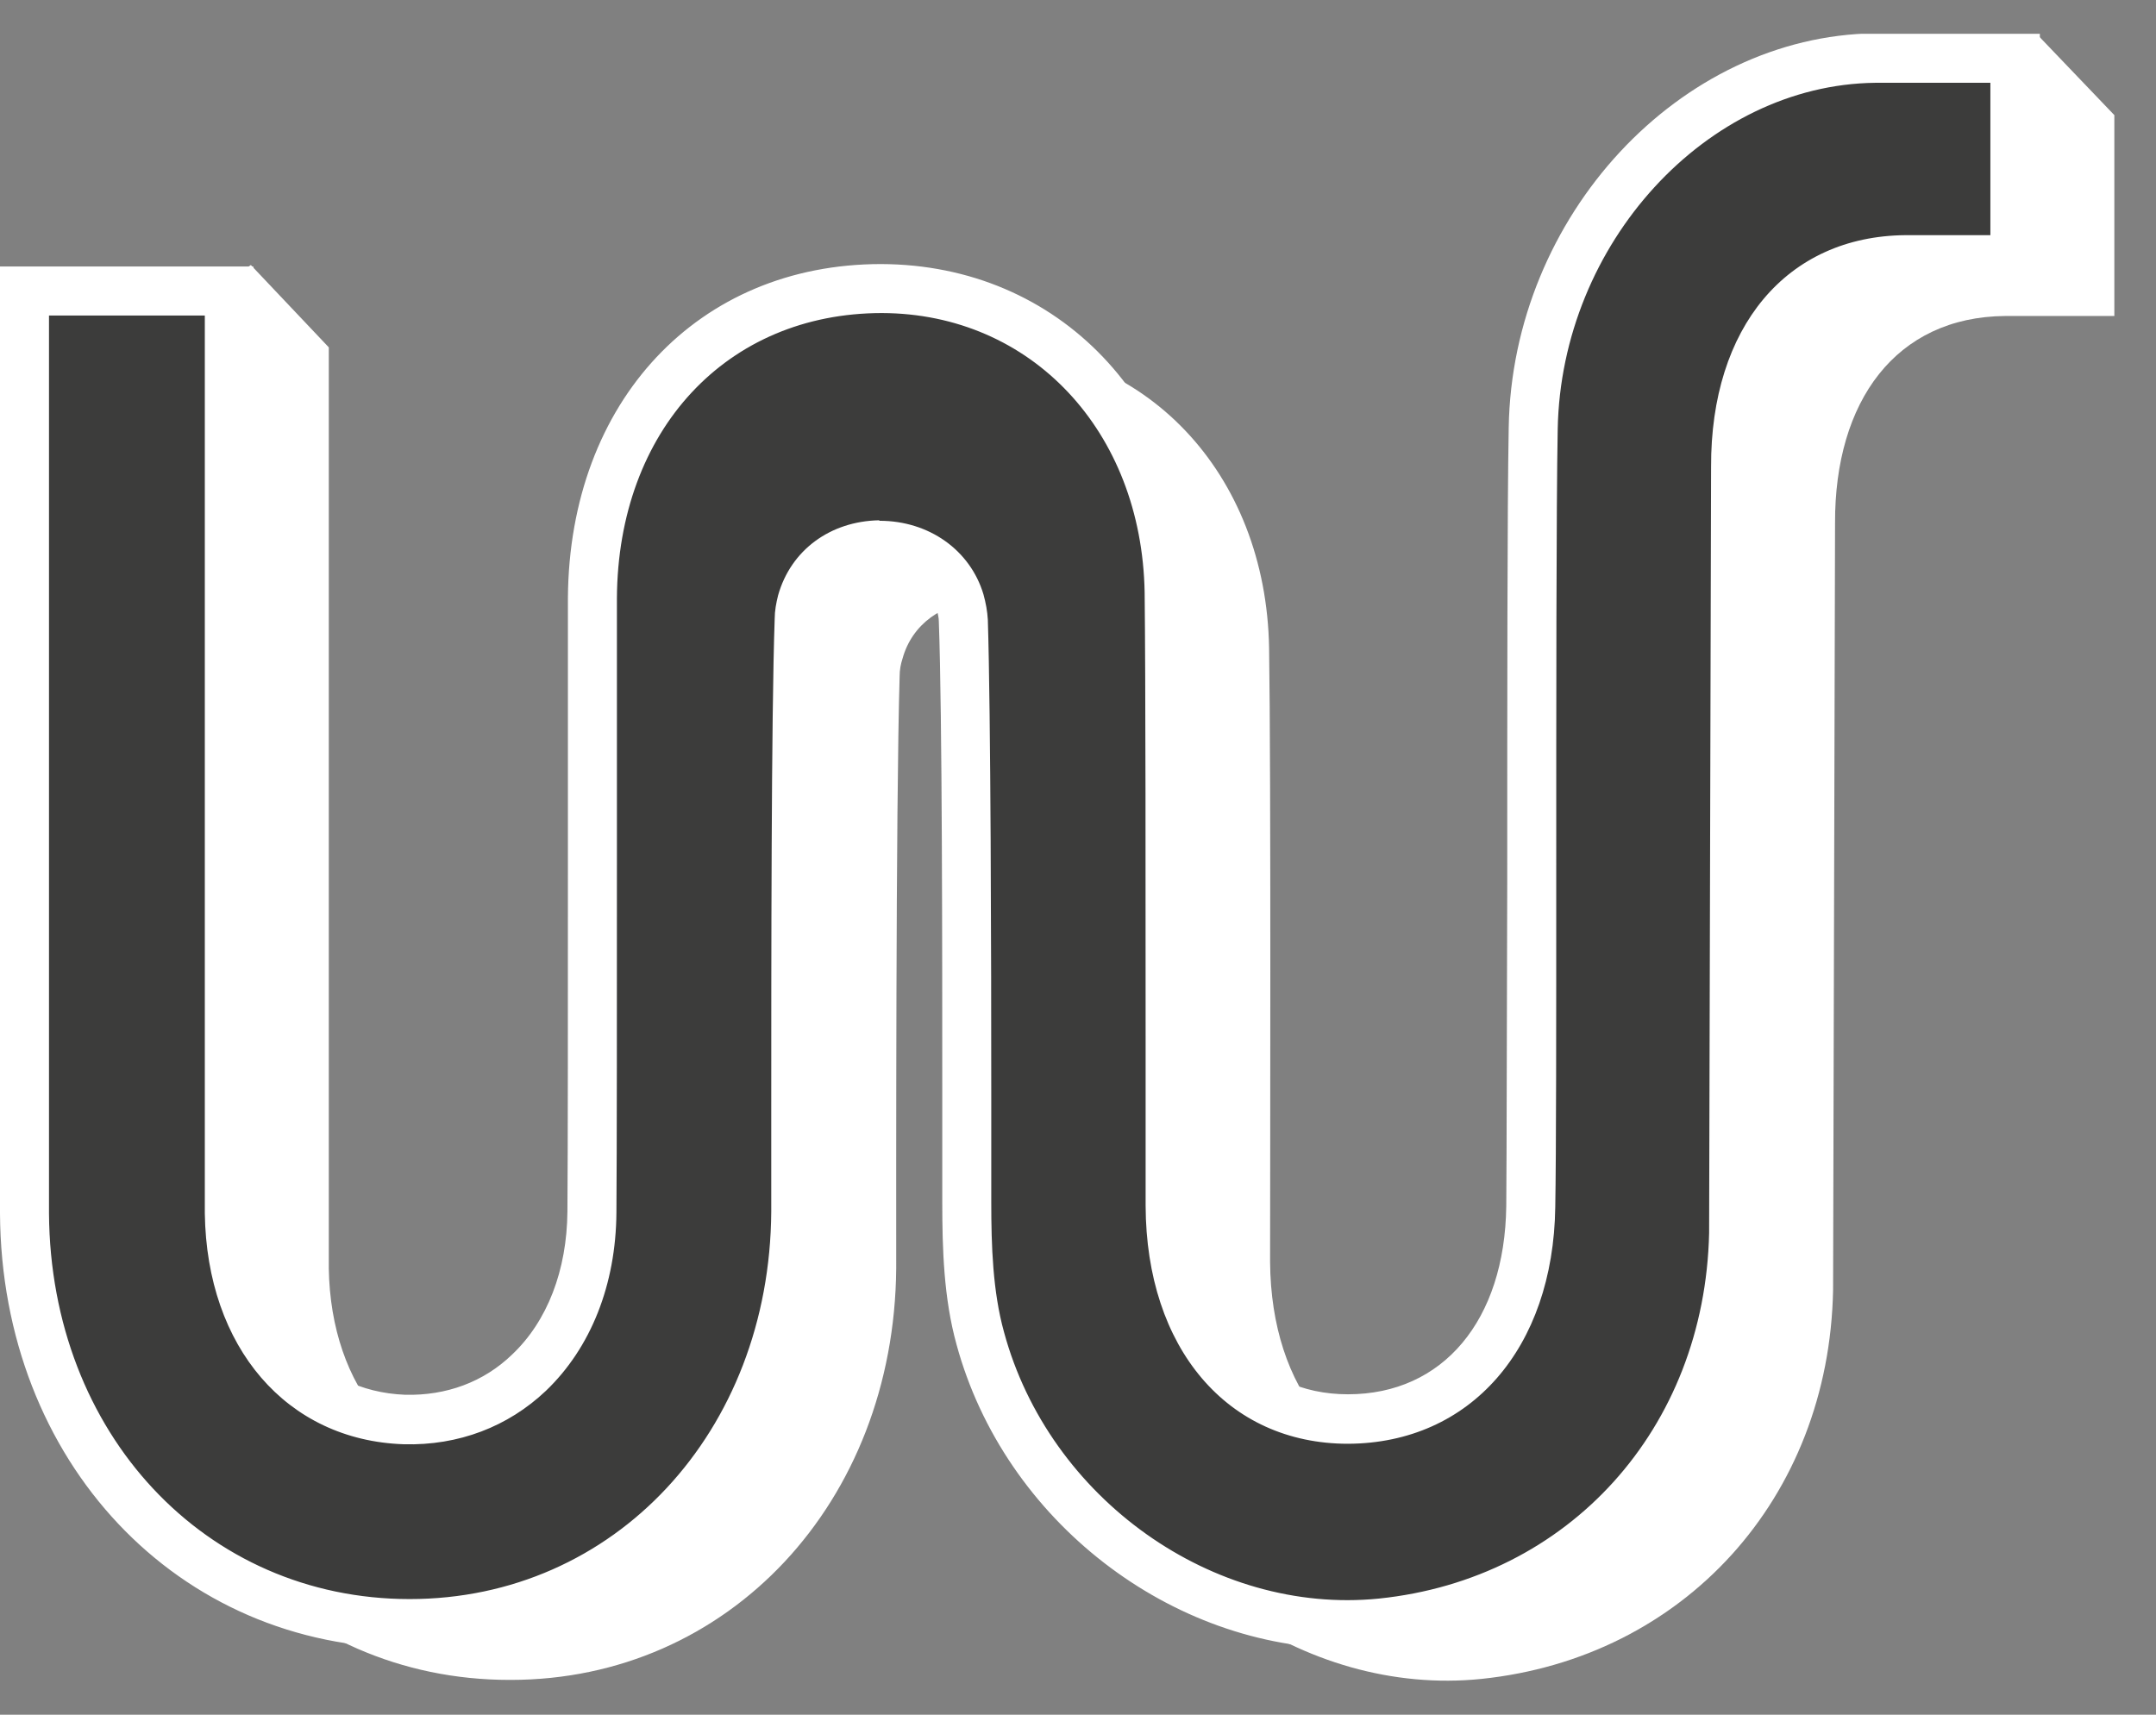
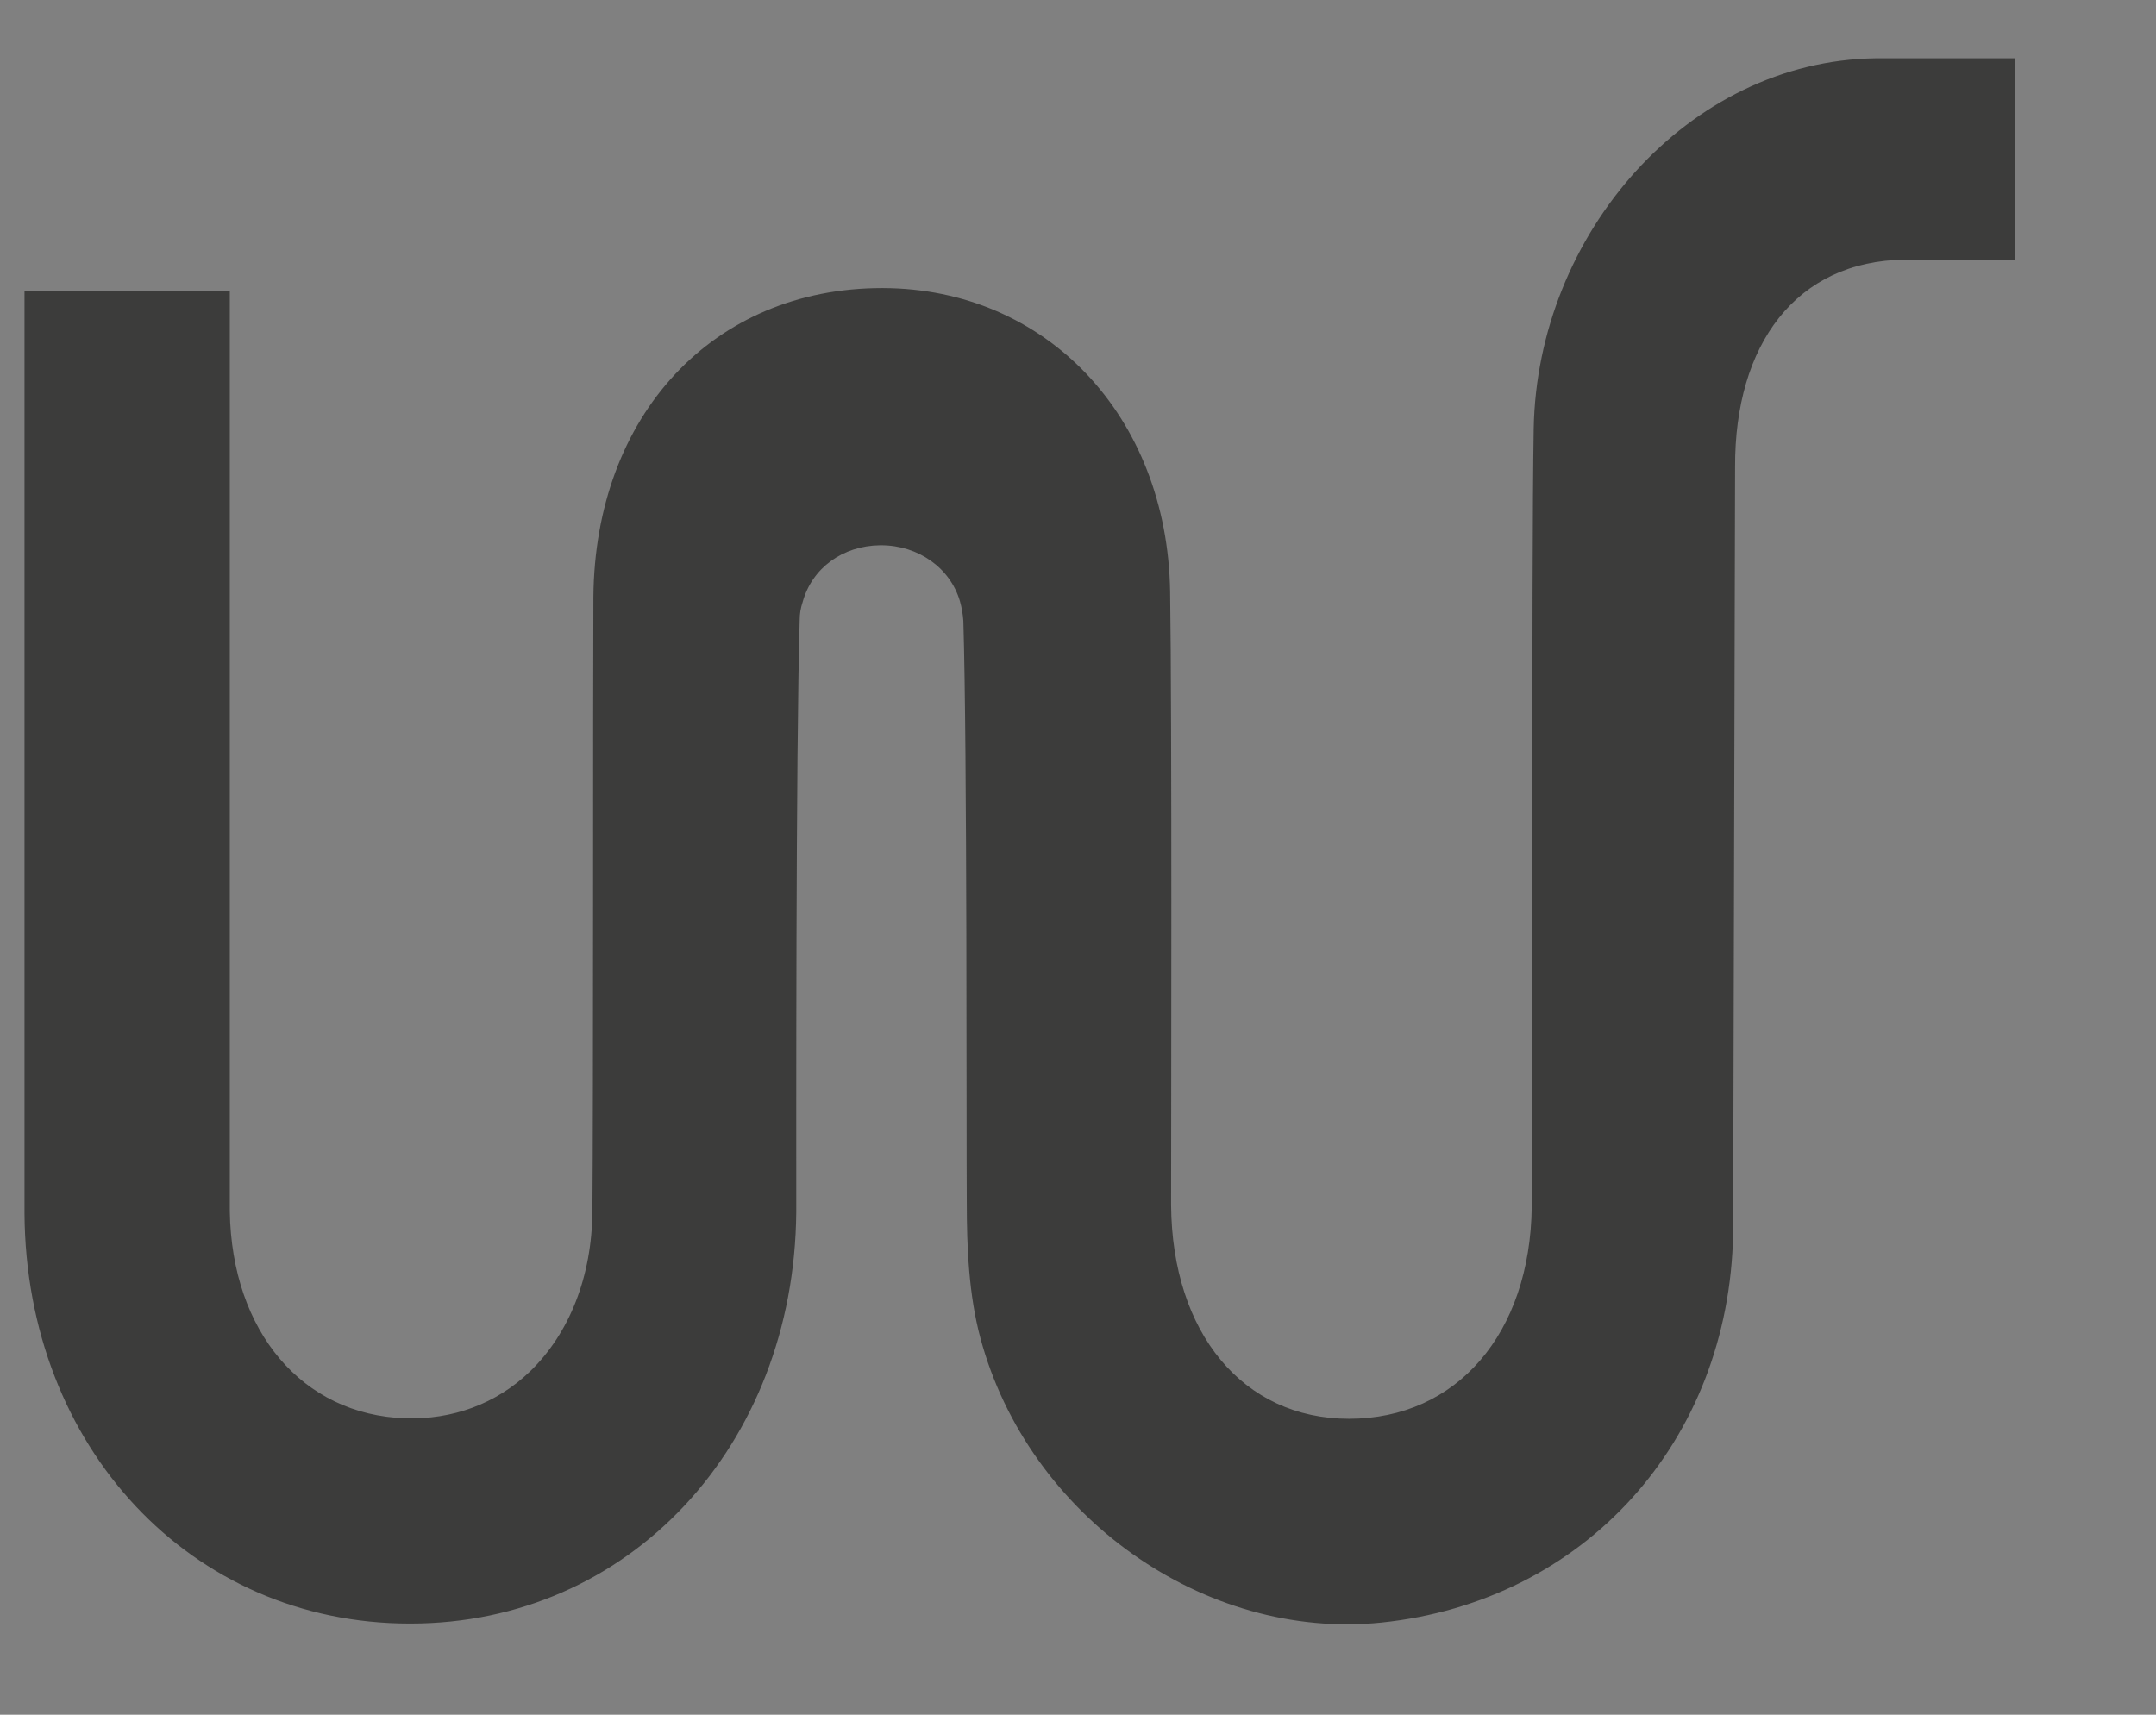
<svg xmlns="http://www.w3.org/2000/svg" width="44" height="35" viewBox="0 0 44 35" fill="none">
  <rect x="0" y="0" width="44" height="35" fill="#808080" stroke="none" />
  <g clip-path="url(#clip0_14_140)">
-     <path d="M40.92 6.45H43.15V2.35L41.6 0.73L40.3 2.35C36.47 2.4 33.39 5.94 33.32 9.91C33.27 12.73 33.31 23.32 33.28 25.79C33.25 28.38 31.75 30.12 29.55 30.12C27.39 30.12 25.94 28.37 25.92 25.76C25.92 24.12 25.94 15.77 25.9 13.23C25.84 9.65 23.37 7.05 20.04 7.04H20.02C16.58 7.04 14.16 9.63 14.13 13.35C14.12 15.31 14.13 23.67 14.11 25.88C14.1 27.22 13.64 28.38 12.83 29.16C12.14 29.82 11.25 30.14 10.29 30.11C8.19 30.04 6.75 28.34 6.71 25.89V7.09L5.12 5.41L2.54 7.09V25.92C2.57 30.7 5.95 34.29 10.4 34.29H10.42C14.87 34.29 18.25 30.67 18.29 25.89C18.29 24.5 18.28 16.44 18.36 13.8C18.36 13.68 18.38 13.56 18.42 13.44C18.61 12.75 19.23 12.29 20 12.28C20 12.28 20.01 12.28 20.02 12.28C20.78 12.28 21.43 12.74 21.63 13.42C21.67 13.56 21.69 13.69 21.7 13.82C21.78 16.4 21.76 24.31 21.77 25.69C21.77 26.61 21.81 27.58 22.05 28.47C23.03 32.1 26.62 34.64 30.23 34.27C34.37 33.84 37.33 30.58 37.41 26.33L37.45 10.68C37.44 8.19 38.69 6.47 40.92 6.45Z" fill="white" />
    <path d="M38.89 5.3H41.12V1.19H38.28C34.45 1.24 31.37 4.78 31.3 8.75C31.25 11.57 31.29 22.16 31.26 24.63C31.23 27.22 29.73 28.96 27.53 28.96C25.37 28.96 23.92 27.21 23.9 24.6C23.9 22.96 23.92 14.61 23.88 12.07C23.82 8.49 21.35 5.89 18.02 5.88H18C14.56 5.88 12.14 8.47 12.11 12.19C12.1 14.15 12.11 22.51 12.09 24.72C12.08 26.06 11.62 27.22 10.81 28C10.12 28.66 9.23 28.98 8.27 28.95C6.17 28.88 4.73 27.18 4.69 24.73V5.94H0.5V24.77C0.53 29.55 3.91 33.14 8.36 33.14H8.38C12.83 33.14 16.21 29.52 16.25 24.74C16.25 23.35 16.24 15.29 16.32 12.65C16.32 12.53 16.34 12.41 16.38 12.29C16.57 11.6 17.19 11.14 17.96 11.13C17.96 11.13 17.97 11.13 17.98 11.13C18.74 11.13 19.39 11.59 19.59 12.27C19.63 12.41 19.65 12.54 19.66 12.67C19.74 15.25 19.72 23.16 19.73 24.54C19.73 25.46 19.77 26.43 20.01 27.32C20.99 30.95 24.58 33.49 28.19 33.12C32.33 32.69 35.29 29.43 35.37 25.18L35.41 9.53C35.4 7.04 36.65 5.32 38.88 5.3H38.89Z" fill="#3C3C3B" />
-     <path d="M27.49 33.65C23.91 33.65 20.5 31.05 19.52 27.44C19.26 26.5 19.23 25.49 19.23 24.54C19.23 24.19 19.23 23.42 19.23 22.42C19.23 19.5 19.23 14.6 19.16 12.69C19.16 12.61 19.14 12.52 19.11 12.42C18.97 11.95 18.51 11.63 17.98 11.63C17.42 11.63 16.99 11.94 16.86 12.42C16.84 12.5 16.82 12.59 16.82 12.66C16.76 14.64 16.75 19.68 16.75 22.68C16.75 23.65 16.75 24.39 16.75 24.74C16.71 29.8 13.12 33.63 8.38 33.64C3.62 33.65 0.03 29.83 0 24.77V5.44H5.17V24.75C5.21 26.91 6.45 28.4 8.27 28.47C9.11 28.49 9.87 28.21 10.45 27.65C11.17 26.97 11.57 25.93 11.58 24.73C11.59 23.52 11.59 20.47 11.59 17.63C11.59 15.28 11.59 13.09 11.59 12.2C11.62 8.19 14.25 5.39 17.98 5.39C21.62 5.4 24.29 8.21 24.36 12.07C24.39 13.8 24.39 18.2 24.38 21.41C24.38 22.88 24.38 24.08 24.38 24.6C24.39 26.95 25.62 28.46 27.51 28.46C29.45 28.46 30.71 26.95 30.74 24.62C30.75 23.53 30.75 20.85 30.76 17.96C30.76 14.37 30.76 10.31 30.79 8.73C30.86 4.41 34.28 0.73 38.26 0.68H41.63L41.61 5.78H38.89C37.02 5.8 35.91 7.19 35.92 9.5L35.88 25.16C35.79 29.68 32.65 33.14 28.25 33.6C28 33.63 27.75 33.64 27.5 33.64L27.49 33.65ZM17.95 10.63C18.96 10.63 19.8 11.23 20.07 12.13C20.12 12.31 20.15 12.48 20.16 12.65C20.22 14.58 20.23 19.49 20.23 22.42C20.23 23.42 20.23 24.19 20.23 24.54C20.23 25.43 20.26 26.36 20.49 27.19C21.41 30.59 24.76 32.97 28.14 32.63C32.02 32.23 34.79 29.16 34.88 25.17L34.92 9.53C34.91 6.68 36.46 4.82 38.89 4.8H40.62V1.69H38.27C34.83 1.73 31.86 4.97 31.79 8.76C31.76 10.33 31.76 14.39 31.76 17.97C31.76 20.87 31.76 23.55 31.74 24.64C31.7 27.52 30.01 29.46 27.51 29.47C25.05 29.47 23.39 27.52 23.38 24.61C23.38 24.09 23.38 22.89 23.38 21.41C23.38 18.2 23.38 13.81 23.36 12.09C23.3 8.8 21.05 6.4 18 6.39C14.83 6.39 12.61 8.78 12.59 12.21C12.59 13.1 12.59 15.29 12.59 17.64C12.59 20.48 12.59 23.53 12.58 24.75C12.57 26.22 12.06 27.51 11.14 28.39C10.37 29.12 9.36 29.51 8.24 29.48C5.85 29.4 4.22 27.5 4.18 24.77V6.44H1V24.77C1.03 29.26 4.19 32.64 8.36 32.64C12.54 32.64 15.71 29.23 15.74 24.73C15.74 24.39 15.74 23.65 15.74 22.68C15.74 19.67 15.74 14.63 15.81 12.63C15.81 12.47 15.84 12.31 15.88 12.15C16.14 11.23 16.94 10.64 17.94 10.62L17.95 10.63Z" fill="white" />
  </g>
  <defs>
    <clipPath id="clip0_14_140">
      <rect width="43.16" height="33.62" fill="white" transform="translate(0 0.69)" />
    </clipPath>
  </defs>
</svg>